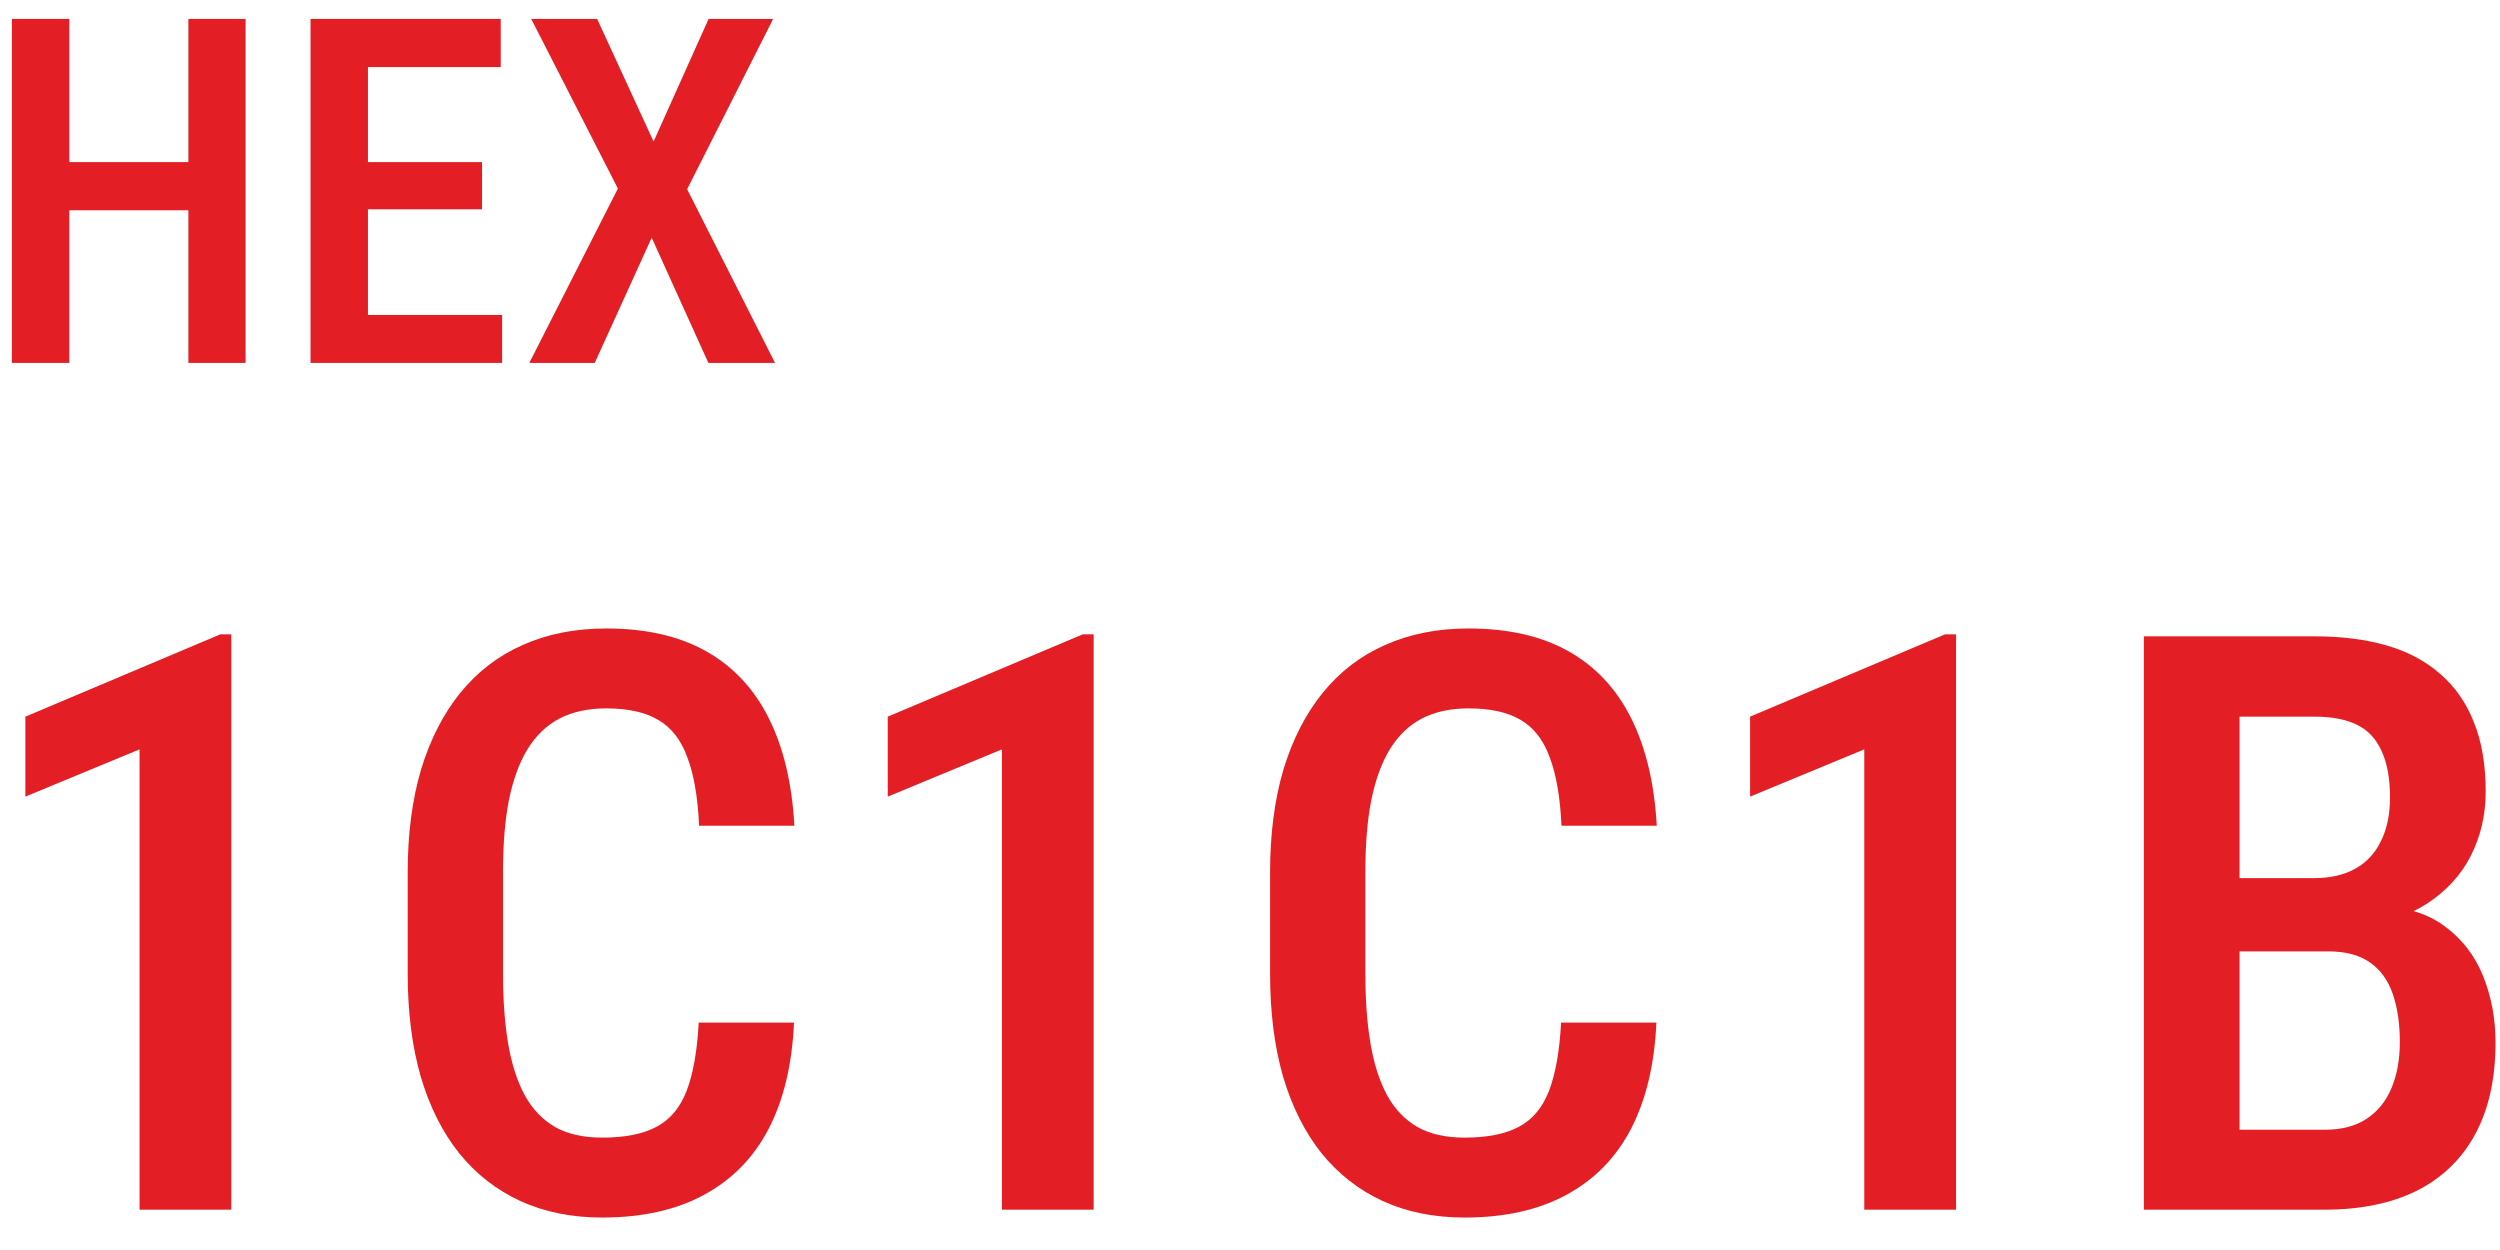
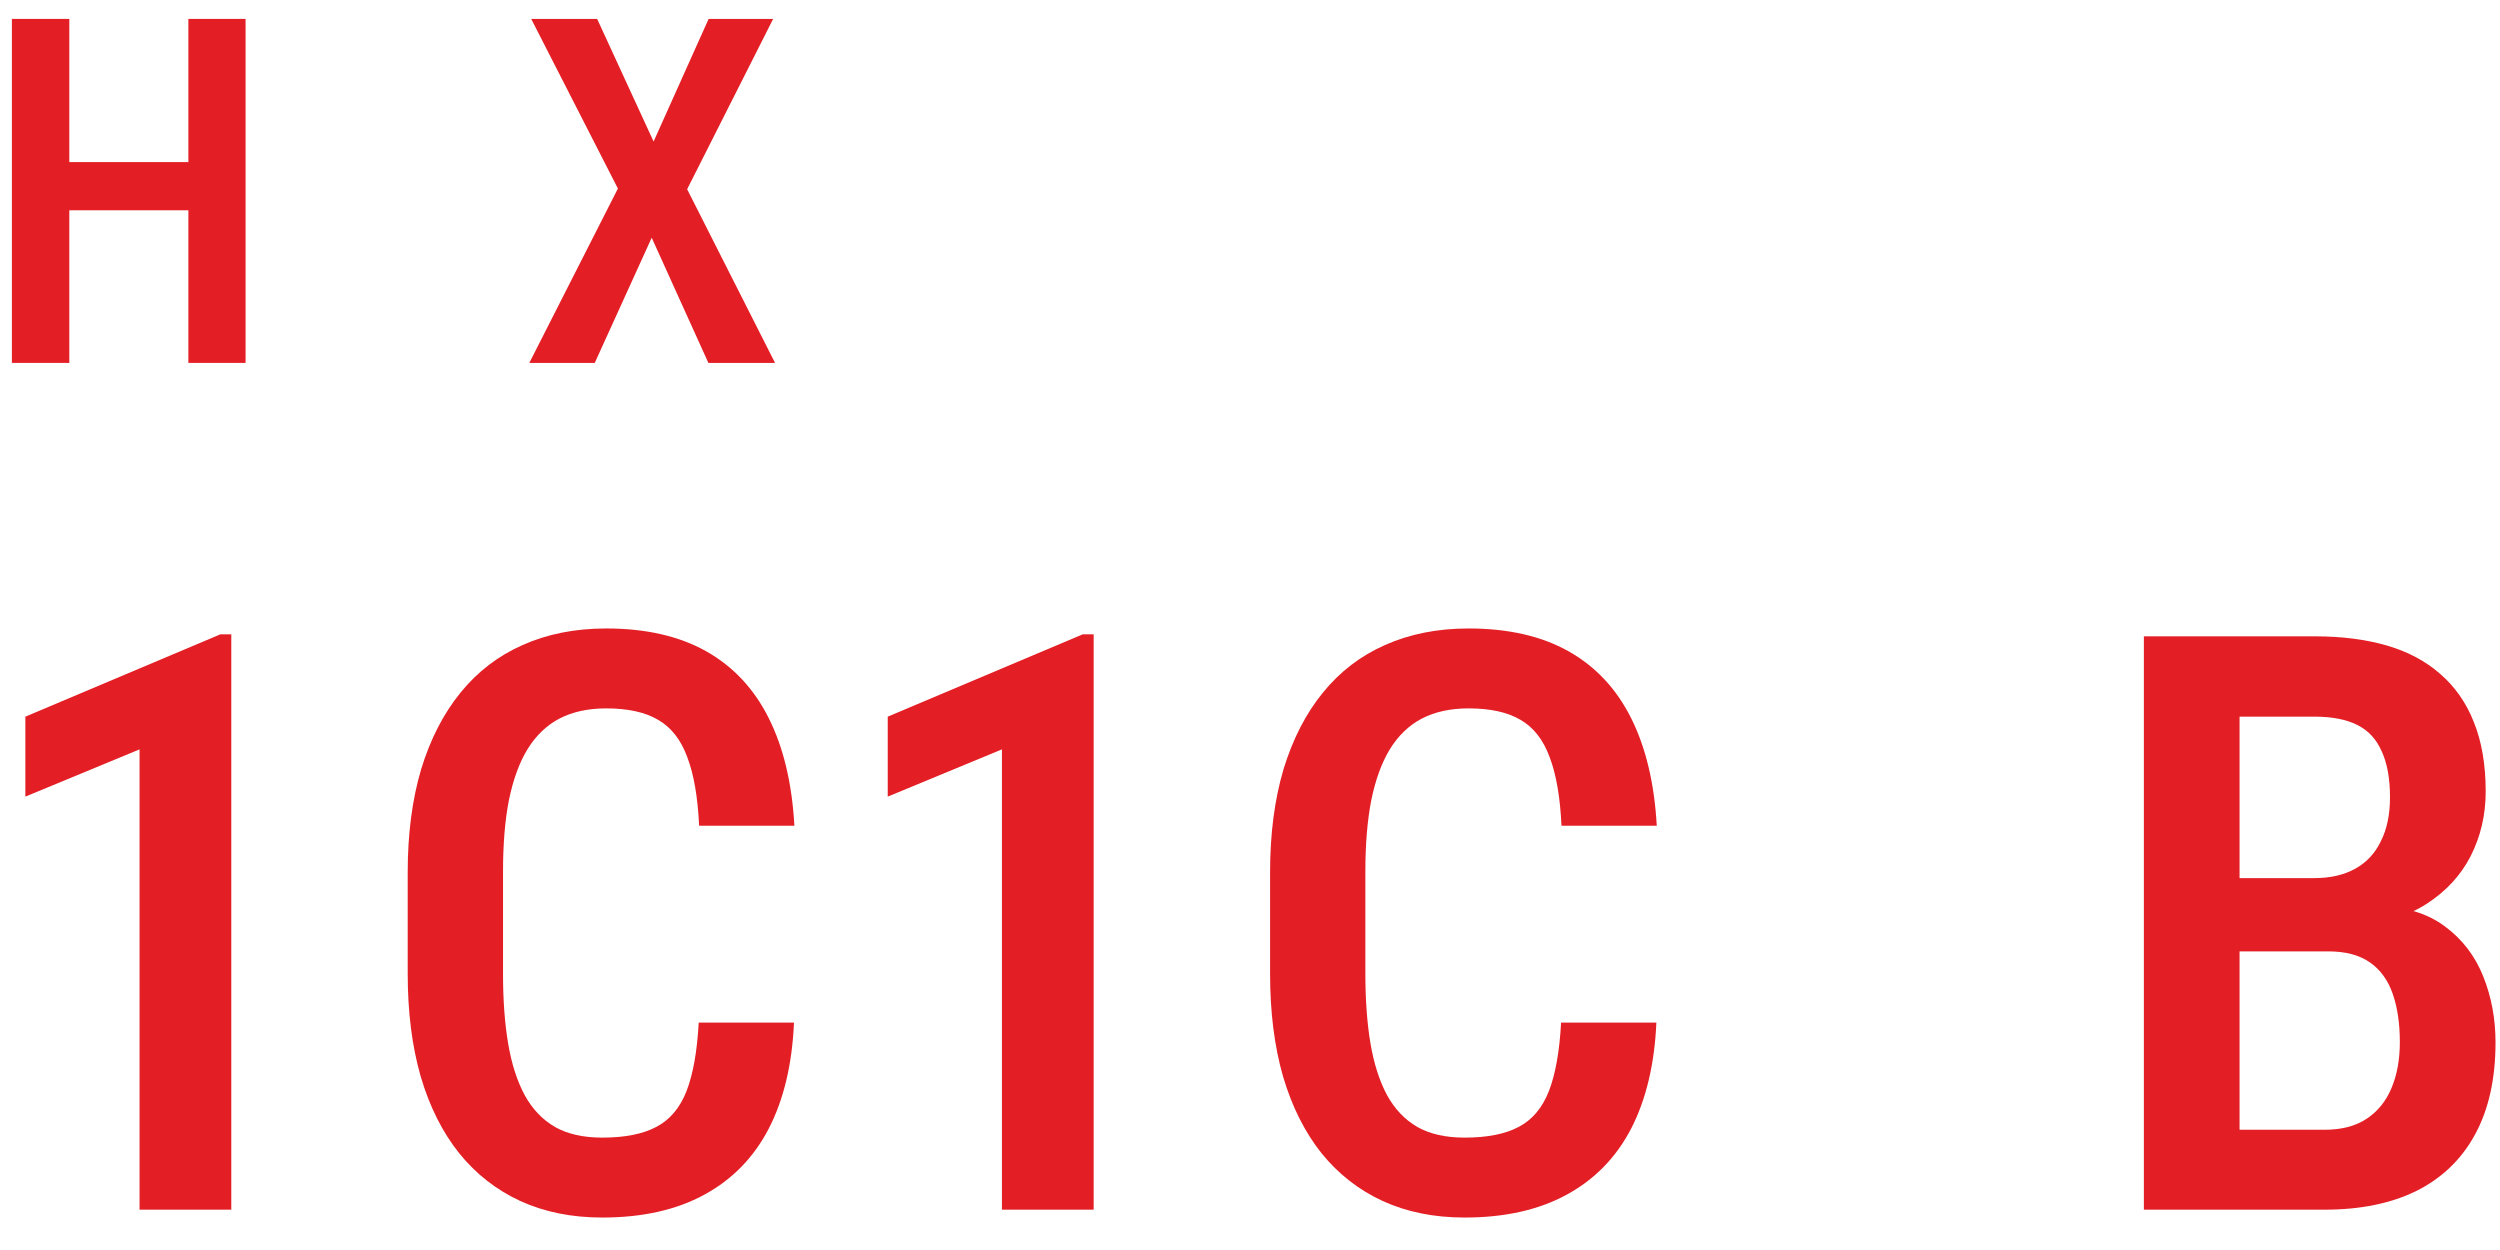
<svg xmlns="http://www.w3.org/2000/svg" width="62" height="31" viewBox="0 0 62 31" fill="none">
  <path d="M5.736 15.732V30H3.461V18.584L0.629 19.756V17.773L5.463 15.732H5.736Z" fill="#E31E25" />
  <path d="M17.328 25.361H19.691C19.646 26.39 19.438 27.266 19.066 27.988C18.695 28.704 18.162 29.251 17.465 29.629C16.775 30.006 15.932 30.195 14.935 30.195C14.18 30.195 13.503 30.059 12.904 29.785C12.312 29.512 11.807 29.118 11.391 28.604C10.974 28.083 10.655 27.448 10.434 26.699C10.219 25.951 10.111 25.101 10.111 24.15V21.631C10.111 20.68 10.222 19.831 10.443 19.082C10.671 18.333 10.997 17.699 11.42 17.178C11.843 16.657 12.357 16.263 12.963 15.996C13.575 15.723 14.265 15.586 15.033 15.586C16.016 15.586 16.843 15.775 17.514 16.152C18.184 16.53 18.702 17.083 19.066 17.812C19.431 18.542 19.643 19.43 19.701 20.479H17.338C17.305 19.769 17.208 19.203 17.045 18.779C16.889 18.35 16.648 18.04 16.322 17.852C16.003 17.663 15.574 17.568 15.033 17.568C14.584 17.568 14.197 17.653 13.871 17.822C13.552 17.991 13.288 18.245 13.08 18.584C12.878 18.916 12.725 19.336 12.621 19.844C12.523 20.345 12.475 20.934 12.475 21.611V24.15C12.475 24.801 12.517 25.378 12.602 25.879C12.686 26.38 12.823 26.807 13.012 27.158C13.2 27.503 13.451 27.767 13.764 27.949C14.076 28.125 14.467 28.213 14.935 28.213C15.495 28.213 15.941 28.125 16.273 27.949C16.612 27.773 16.863 27.477 17.025 27.061C17.188 26.644 17.289 26.078 17.328 25.361Z" fill="#E31E25" />
  <path d="M27.123 15.732V30H24.848V18.584L22.016 19.756V17.773L26.85 15.732H27.123Z" fill="#E31E25" />
  <path d="M38.715 25.361H41.078C41.033 26.39 40.824 27.266 40.453 27.988C40.082 28.704 39.548 29.251 38.852 29.629C38.161 30.006 37.318 30.195 36.322 30.195C35.567 30.195 34.89 30.059 34.291 29.785C33.699 29.512 33.194 29.118 32.777 28.604C32.361 28.083 32.042 27.448 31.82 26.699C31.605 25.951 31.498 25.101 31.498 24.15V21.631C31.498 20.68 31.609 19.831 31.83 19.082C32.058 18.333 32.383 17.699 32.807 17.178C33.23 16.657 33.744 16.263 34.35 15.996C34.962 15.723 35.652 15.586 36.42 15.586C37.403 15.586 38.23 15.775 38.9 16.152C39.571 16.53 40.089 17.083 40.453 17.812C40.818 18.542 41.029 19.43 41.088 20.479H38.725C38.692 19.769 38.594 19.203 38.432 18.779C38.275 18.35 38.035 18.04 37.709 17.852C37.39 17.663 36.96 17.568 36.42 17.568C35.971 17.568 35.583 17.653 35.258 17.822C34.939 17.991 34.675 18.245 34.467 18.584C34.265 18.916 34.112 19.336 34.008 19.844C33.91 20.345 33.861 20.934 33.861 21.611V24.15C33.861 24.801 33.904 25.378 33.988 25.879C34.073 26.38 34.21 26.807 34.398 27.158C34.587 27.503 34.838 27.767 35.15 27.949C35.463 28.125 35.853 28.213 36.322 28.213C36.882 28.213 37.328 28.125 37.66 27.949C37.999 27.773 38.249 27.477 38.412 27.061C38.575 26.644 38.676 26.078 38.715 25.361Z" fill="#E31E25" />
-   <path d="M48.51 15.732V30H46.234V18.584L43.402 19.756V17.773L48.236 15.732H48.51Z" fill="#E31E25" />
  <path d="M57.738 23.594H54.838L54.828 21.777H57.397C57.794 21.777 58.132 21.699 58.412 21.543C58.692 21.387 58.904 21.159 59.047 20.859C59.197 20.56 59.272 20.199 59.272 19.775C59.272 19.307 59.203 18.926 59.066 18.633C58.936 18.333 58.734 18.115 58.461 17.979C58.188 17.842 57.836 17.773 57.406 17.773H55.541V30H53.168V15.781H57.406C58.07 15.781 58.663 15.856 59.184 16.006C59.704 16.156 60.147 16.39 60.512 16.709C60.883 17.028 61.163 17.428 61.352 17.91C61.547 18.392 61.645 18.965 61.645 19.629C61.645 20.208 61.521 20.742 61.273 21.23C61.026 21.712 60.658 22.109 60.17 22.422C59.688 22.728 59.089 22.91 58.373 22.969L57.738 23.594ZM57.65 30H54.057L55.15 28.018H57.65C58.074 28.018 58.422 27.926 58.695 27.744C58.969 27.562 59.174 27.308 59.31 26.982C59.447 26.657 59.516 26.276 59.516 25.84C59.516 25.384 59.457 24.987 59.34 24.648C59.223 24.31 59.034 24.049 58.773 23.867C58.513 23.685 58.168 23.594 57.738 23.594H55.346L55.365 21.777H58.422L58.969 22.471C59.652 22.484 60.209 22.653 60.639 22.979C61.068 23.297 61.384 23.711 61.586 24.219C61.788 24.727 61.889 25.27 61.889 25.85C61.889 26.755 61.719 27.516 61.381 28.135C61.049 28.747 60.567 29.212 59.935 29.531C59.304 29.844 58.542 30 57.65 30Z" fill="#E31E25" />
  <path d="M4.977 4.02V5.215H1.385V4.02H4.977ZM1.719 0.469V9H0.295V0.469H1.719ZM6.09 0.469V9H4.672V0.469H6.09Z" fill="#E31E25" />
-   <path d="M12.453 7.811V9H8.75V7.811H12.453ZM9.125 0.469V9H7.701V0.469H9.125ZM11.955 4.02V5.191H8.75V4.02H11.955ZM12.418 0.469V1.664H8.75V0.469H12.418Z" fill="#E31E25" />
  <path d="M14.809 0.469L16.209 3.51L17.574 0.469H19.174L17.041 4.693L19.221 9H17.568L16.162 5.895L14.75 9H13.127L15.324 4.676L13.174 0.469H14.809Z" fill="#E31E25" />
</svg>